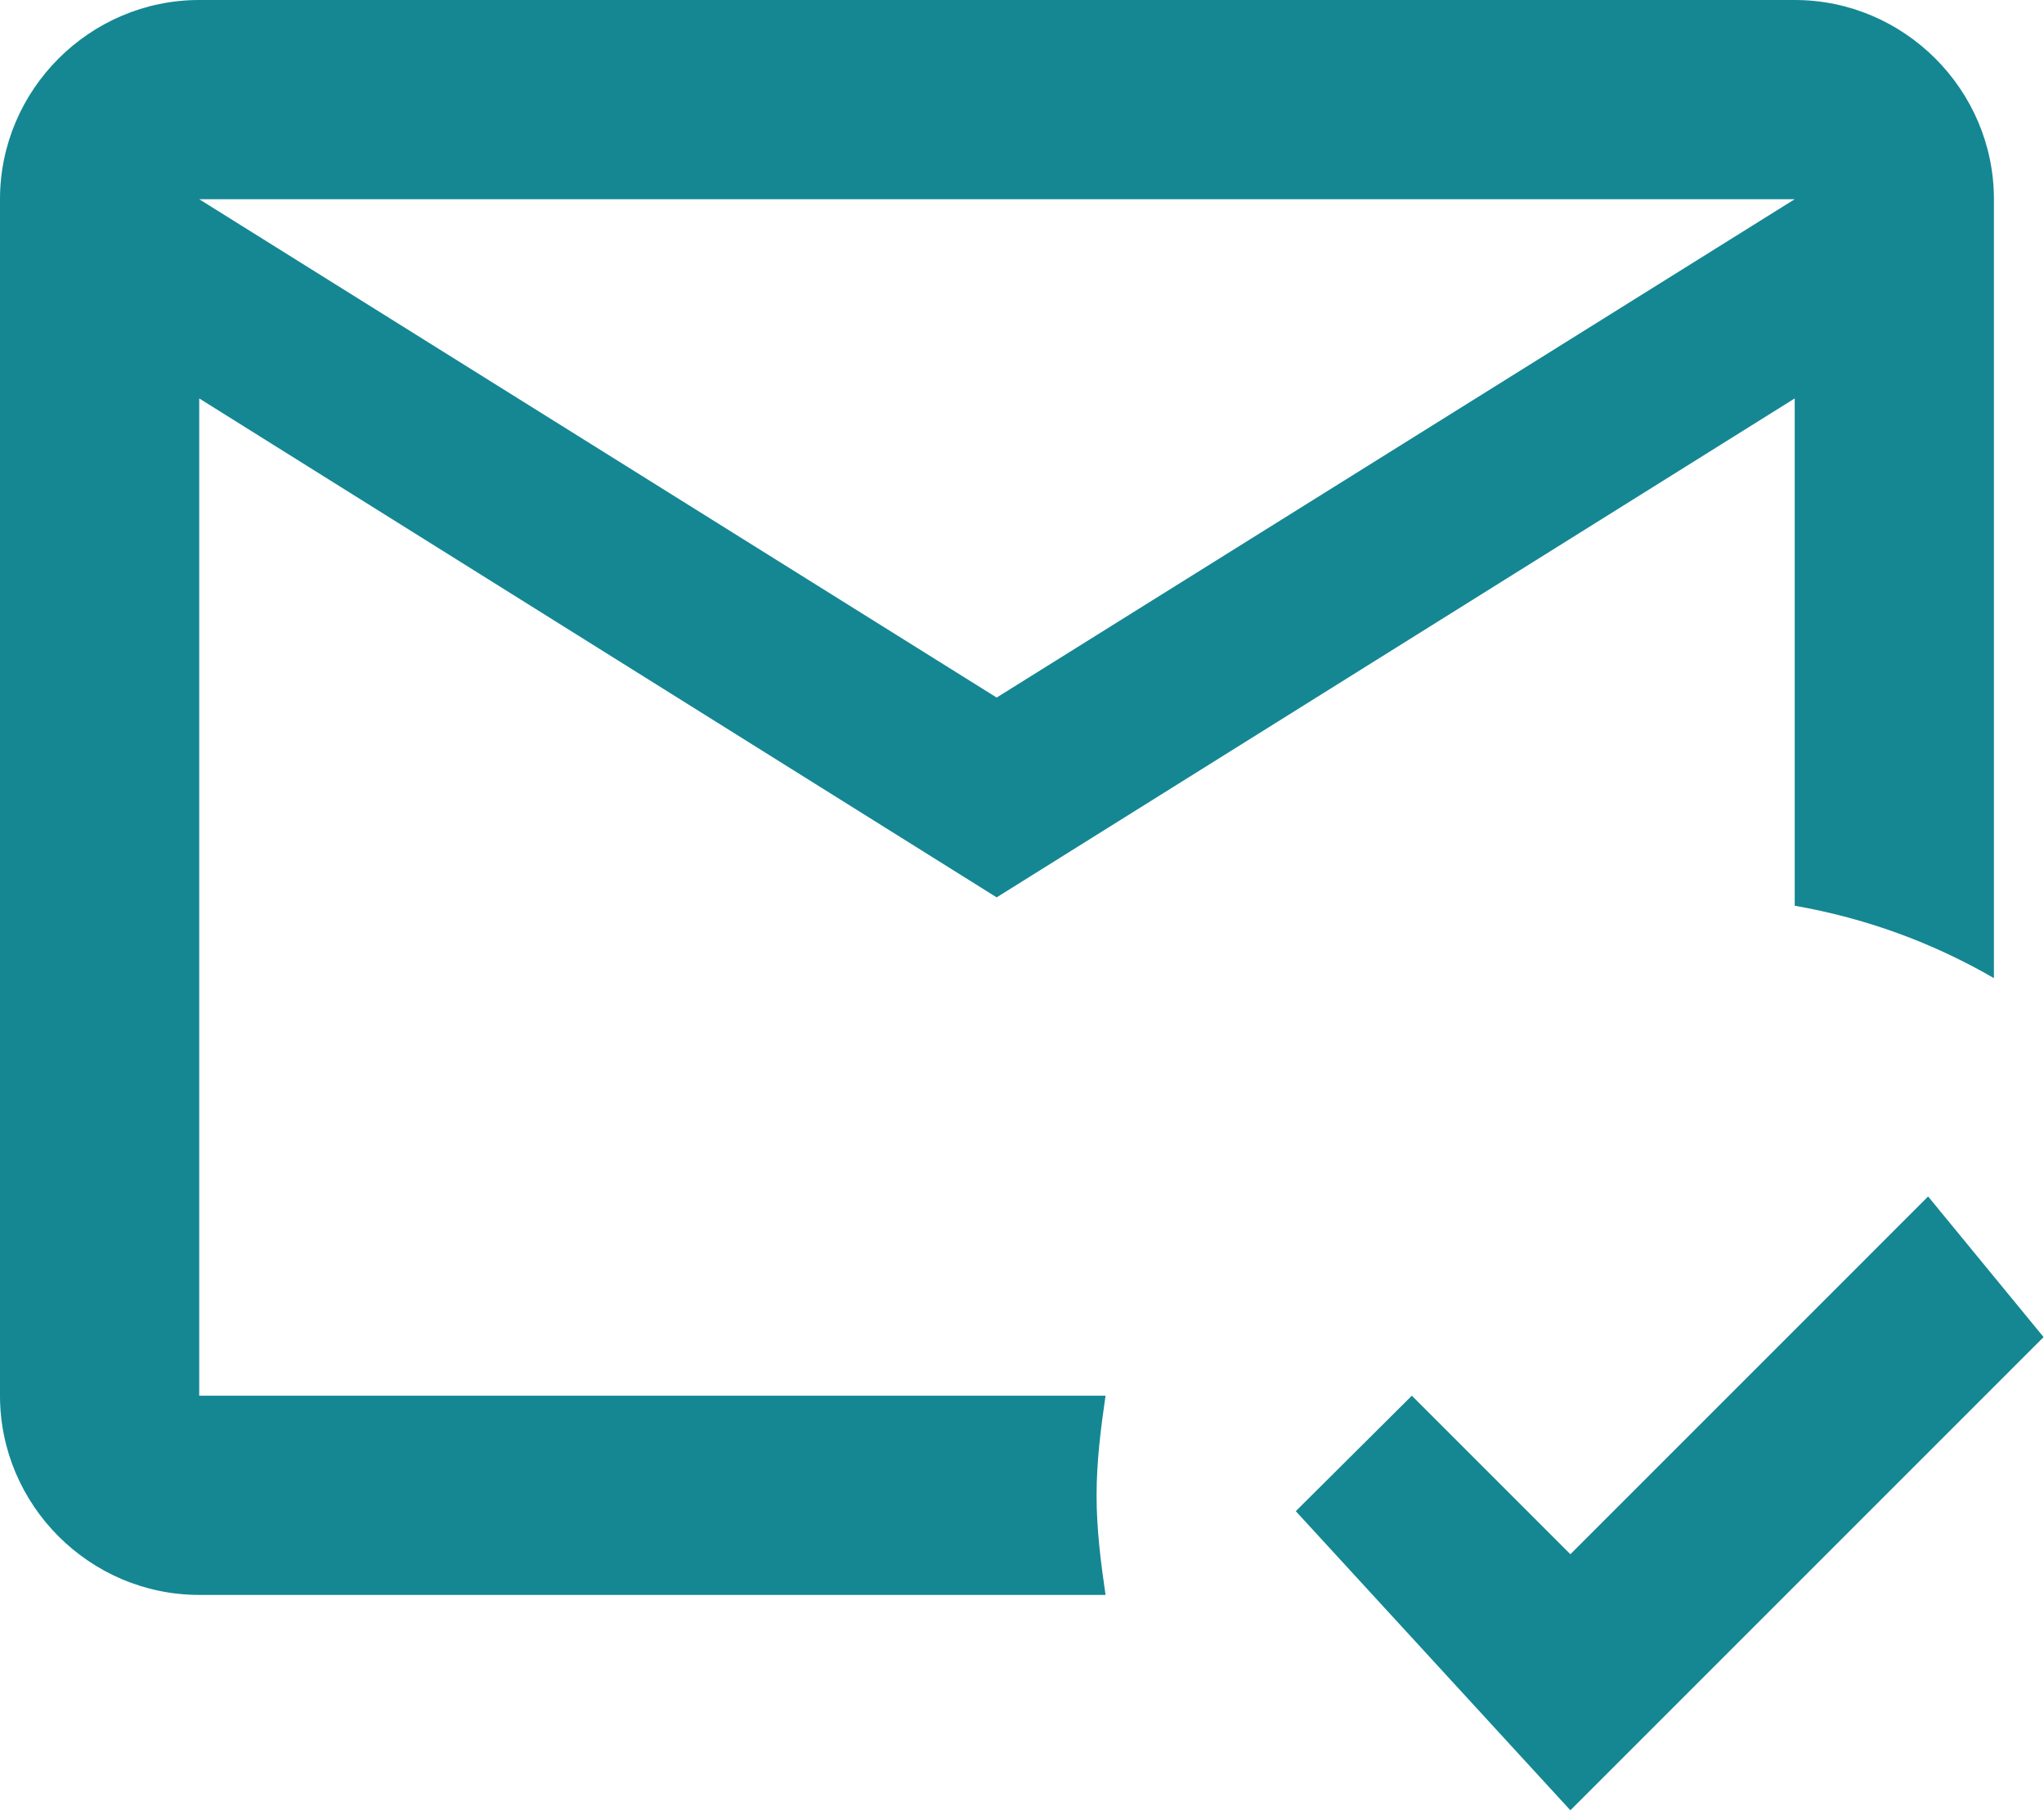
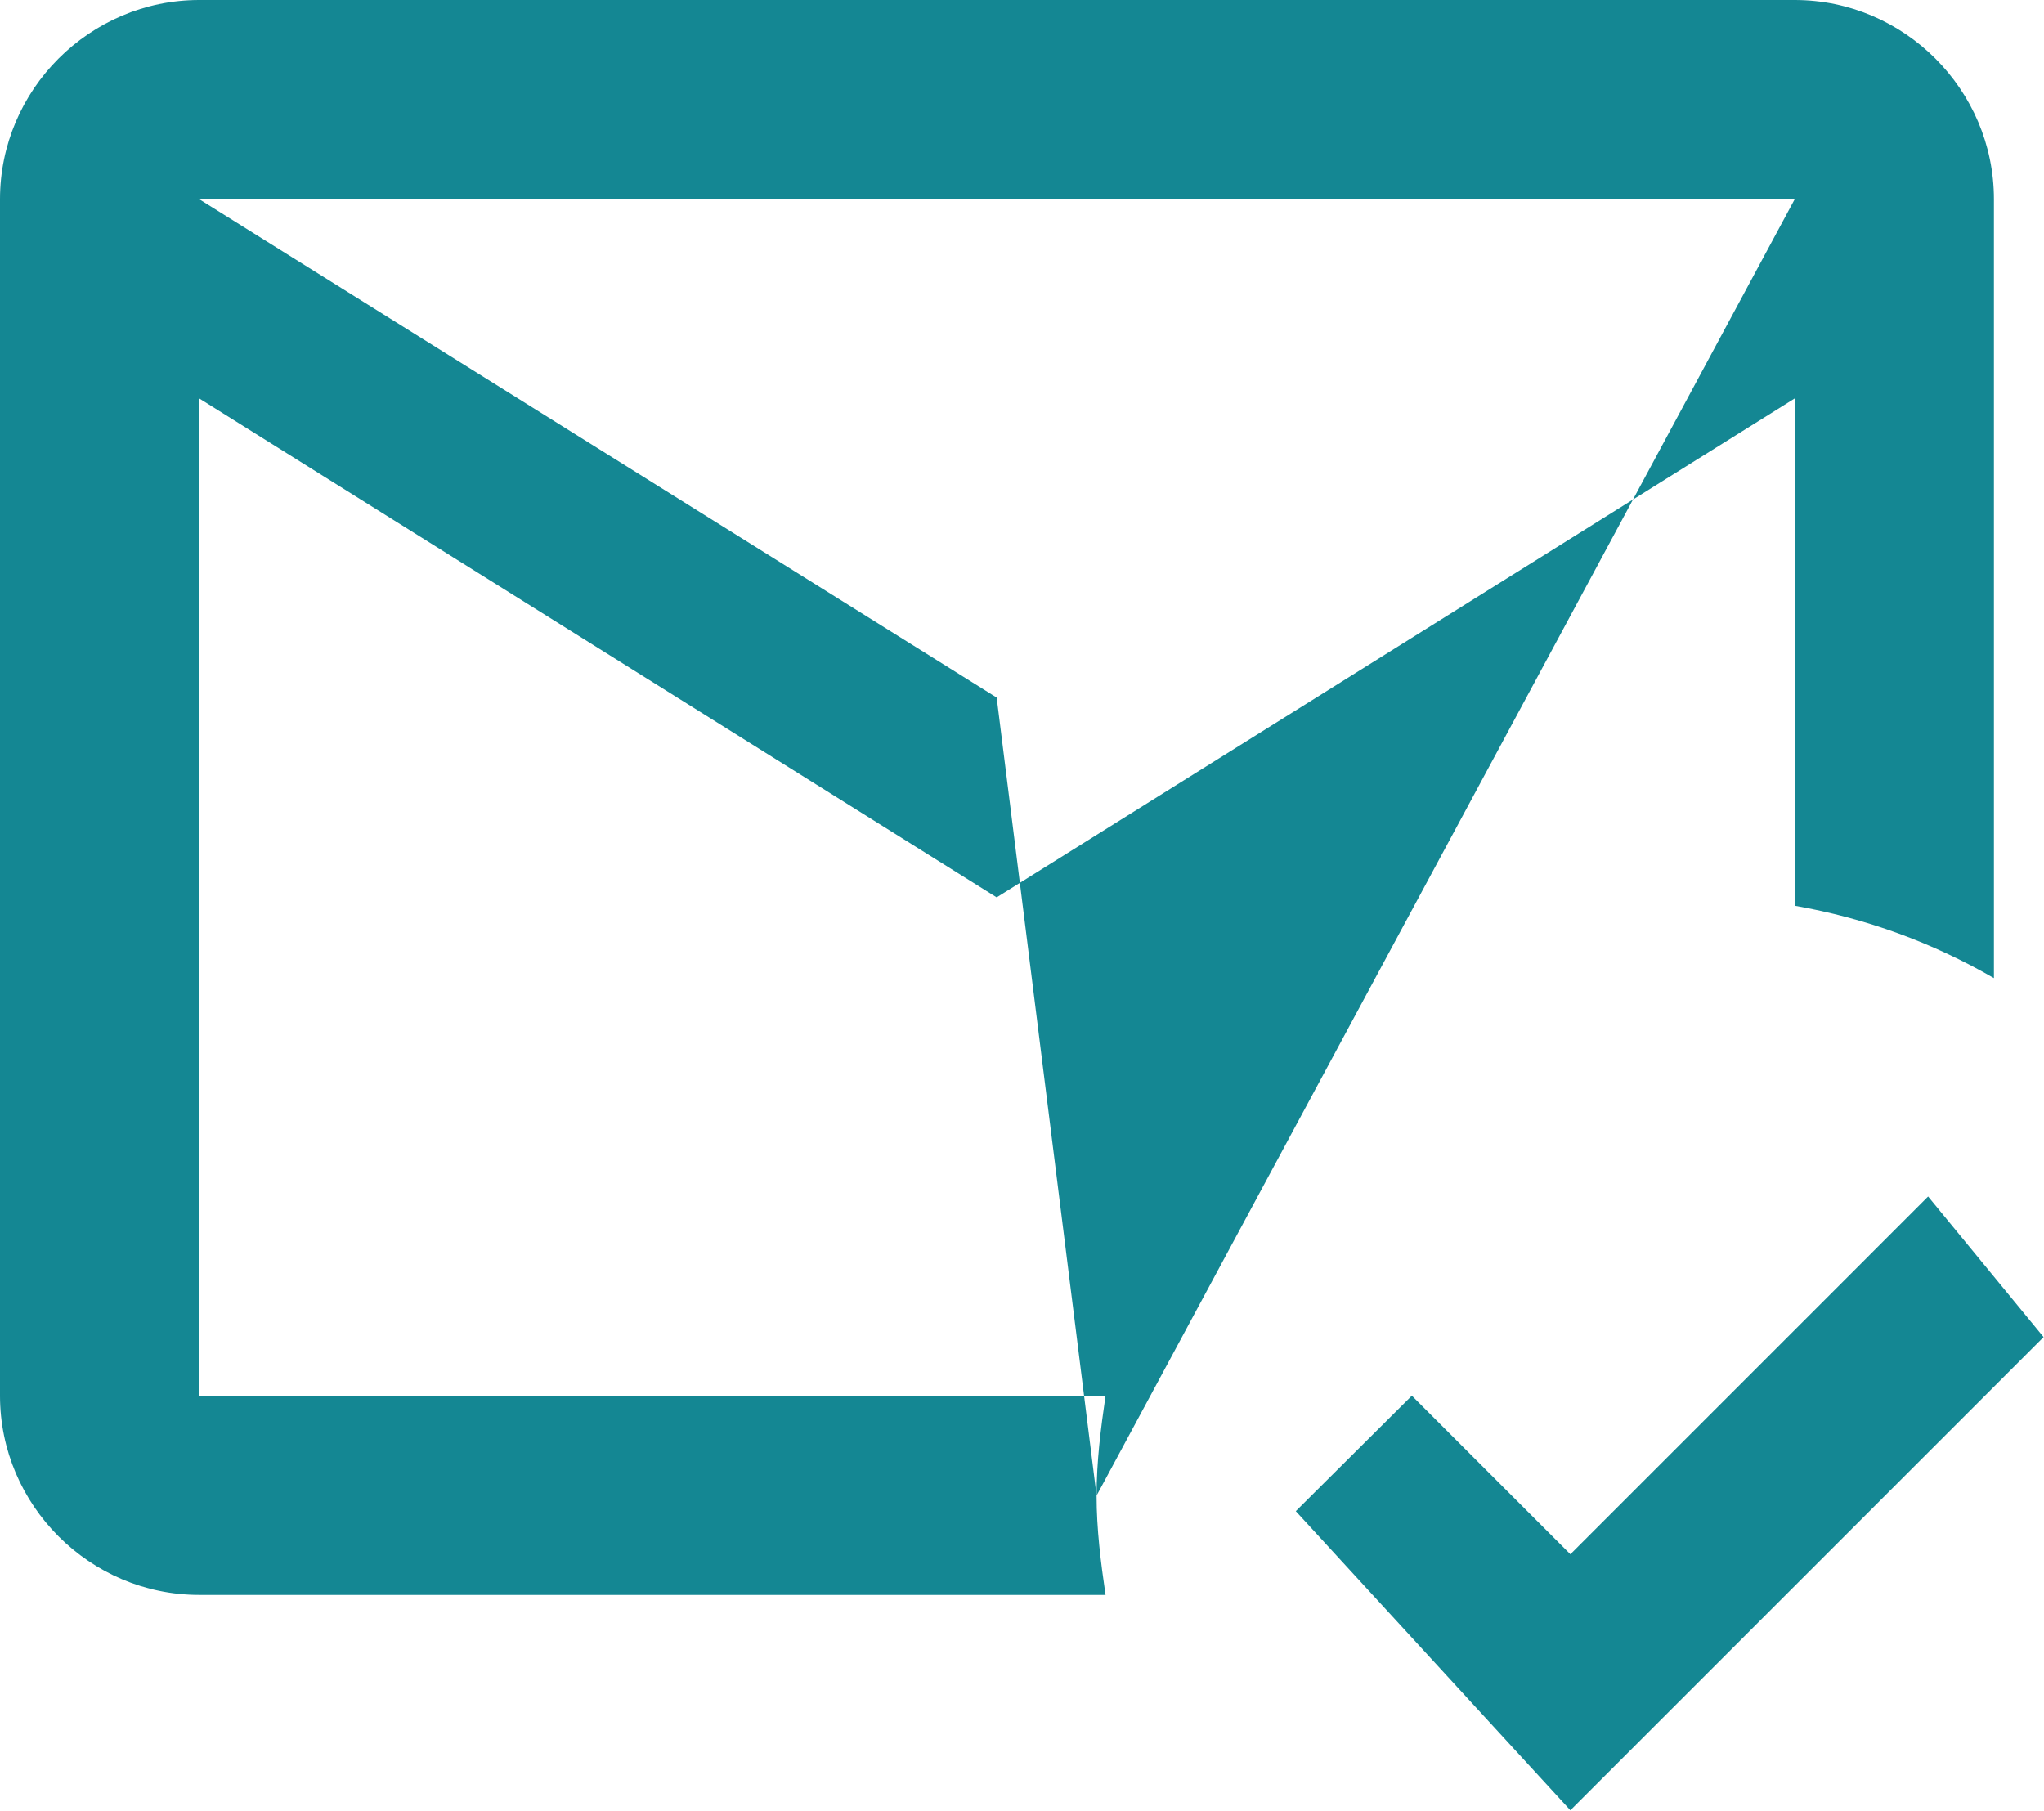
<svg xmlns="http://www.w3.org/2000/svg" width="34.167" height="30.267" viewBox="0 0 34.167 30.267" fill="none">
  <desc>
			Created with Pixso.
	</desc>
  <defs />
-   <path id="Vector" d="M18.33 25C18.33 24.43 18.4 23.88 18.48 23.33L3.33 23.33L3.33 6.66L16.66 15L30 6.66L30 15.14C31.2 15.35 32.31 15.76 33.33 16.35L33.33 3.33C33.33 1.5 31.83 0 30 0L3.33 0C1.5 0 0 1.5 0 3.33L0 23.33C0 25.16 1.5 26.66 3.33 26.66L18.48 26.66C18.4 26.11 18.33 25.56 18.33 25ZM30 3.33L16.66 11.66L3.33 3.33L30 3.33ZM26.25 30.26L21.66 25.26L23.6 23.33L26.25 25.98L32.23 20L34.16 22.35L26.25 30.26Z" fill="#148793" fill-opacity="1" fill-rule="nonzero" />
+   <path id="Vector" d="M18.33 25C18.33 24.43 18.4 23.88 18.48 23.33L3.33 23.33L3.33 6.66L16.66 15L30 6.66L30 15.14C31.2 15.35 32.31 15.76 33.33 16.35L33.33 3.33C33.33 1.5 31.83 0 30 0L3.33 0C1.5 0 0 1.5 0 3.33L0 23.33C0 25.16 1.5 26.66 3.33 26.66L18.48 26.66C18.4 26.11 18.33 25.56 18.33 25ZL16.66 11.66L3.33 3.33L30 3.33ZM26.25 30.26L21.66 25.26L23.6 23.33L26.25 25.98L32.23 20L34.16 22.35L26.25 30.26Z" fill="#148793" fill-opacity="1" fill-rule="nonzero" />
</svg>